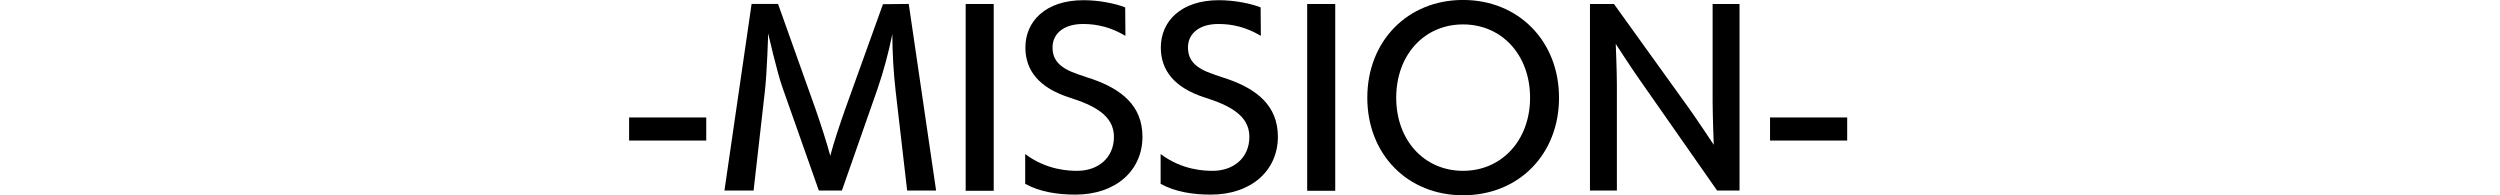
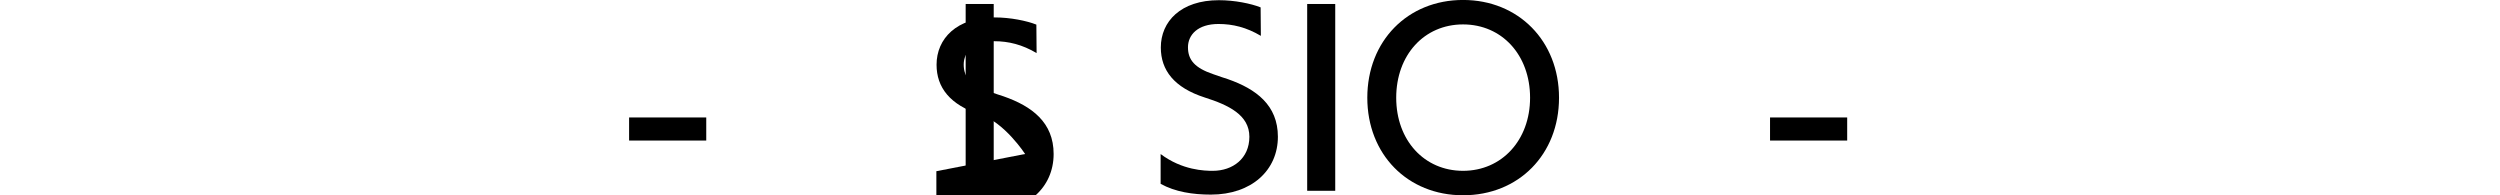
<svg xmlns="http://www.w3.org/2000/svg" id="_レイヤー_1" data-name="レイヤー_1" viewBox="0 0 640 50">
  <path d="M161.05,35.98v-5.91h19.75v5.91h-19.75Z" />
-   <path d="M232.23,48.78l-2.93-25.32c-.57-4.88-.86-10.16-.86-14.7-.97,4.65-2.24,9.53-3.84,14.12l-9.07,25.89h-5.91l-9.3-26.35c-1.38-3.84-3.56-13.43-3.67-13.89,0,.17-.29,10.28-.86,14.98l-2.87,25.26h-7.46l6.95-47.76h6.77l9.64,27.04c1.32,3.79,2.87,8.61,3.73,11.83.86-3.33,2.47-8.09,3.84-12l9.65-26.81,6.6-.06,7,47.76h-7.4Z" />
  <path d="M247.21,48.84V1.02h7.18v47.82h-7.18Z" />
-   <path d="M262.43,39.42c5.57,4.19,11.31,4.31,13.38,4.31,5.11,0,9.36-3.16,9.36-8.72s-5.28-8.1-11.42-10.05c-7.86-2.53-11.25-7-11.25-12.8,0-6.66,5.11-12.11,14.87-12.11,4.02,0,8.21.86,10.68,1.84l.06,7.29c-3.67-2.18-7.18-3.04-10.85-3.04-5.28,0-7.81,2.76-7.81,5.97s1.72,5.28,6.49,6.89c.98.34,3.44,1.2,3.73,1.26,7.23,2.53,12.8,6.66,12.8,14.75,0,8.55-6.71,14.81-17.16,14.81-4.59,0-9.13-.69-12.86-2.76v-7.64Z" />
+   <path d="M262.43,39.42s-5.28-8.1-11.42-10.05c-7.86-2.53-11.25-7-11.25-12.8,0-6.66,5.11-12.11,14.87-12.11,4.02,0,8.21.86,10.68,1.84l.06,7.29c-3.67-2.18-7.18-3.04-10.85-3.04-5.28,0-7.81,2.76-7.81,5.97s1.72,5.28,6.49,6.89c.98.34,3.44,1.2,3.73,1.26,7.23,2.53,12.8,6.66,12.8,14.75,0,8.55-6.71,14.81-17.16,14.81-4.59,0-9.13-.69-12.86-2.76v-7.64Z" />
  <path d="M297.1,39.42c5.57,4.19,11.31,4.31,13.38,4.31,5.11,0,9.36-3.16,9.36-8.72s-5.28-8.1-11.42-10.05c-7.86-2.53-11.25-7-11.25-12.8,0-6.66,5.11-12.11,14.87-12.11,4.02,0,8.21.86,10.68,1.84l.06,7.29c-3.67-2.18-7.18-3.04-10.85-3.04-5.28,0-7.81,2.76-7.81,5.97s1.72,5.28,6.49,6.89c.98.34,3.44,1.2,3.73,1.26,7.23,2.53,12.8,6.66,12.8,14.75,0,8.55-6.71,14.81-17.16,14.81-4.59,0-9.13-.69-12.86-2.76v-7.64Z" />
  <path d="M334.64,48.84V1.02h7.18v47.82h-7.18Z" />
  <path d="M350.03,25.02C350.03,10.49,360.36-.01,374.54-.01s24.57,10.51,24.57,25.03-10.33,24.97-24.57,24.97-24.51-10.51-24.51-24.97ZM391.7,25.02c0-10.91-7.18-18.77-17.16-18.77s-17.11,7.86-17.11,18.77,7.18,18.71,17.11,18.71,17.16-7.86,17.16-18.71Z" />
-   <path d="M439.58,48.78l-20.15-28.82c-1.78-2.53-5.8-8.72-5.8-8.72,0,0,.29,6.95.29,10.39v27.15h-6.89V1.02h6.14l19.12,26.58c2.18,3.04,6.43,9.47,6.43,9.47,0,0-.29-7.75-.29-11.14V1.02h6.89v47.76h-5.74Z" />
  <path d="M453.13,35.98v-5.91h19.75v5.91h-19.75Z" />
</svg>